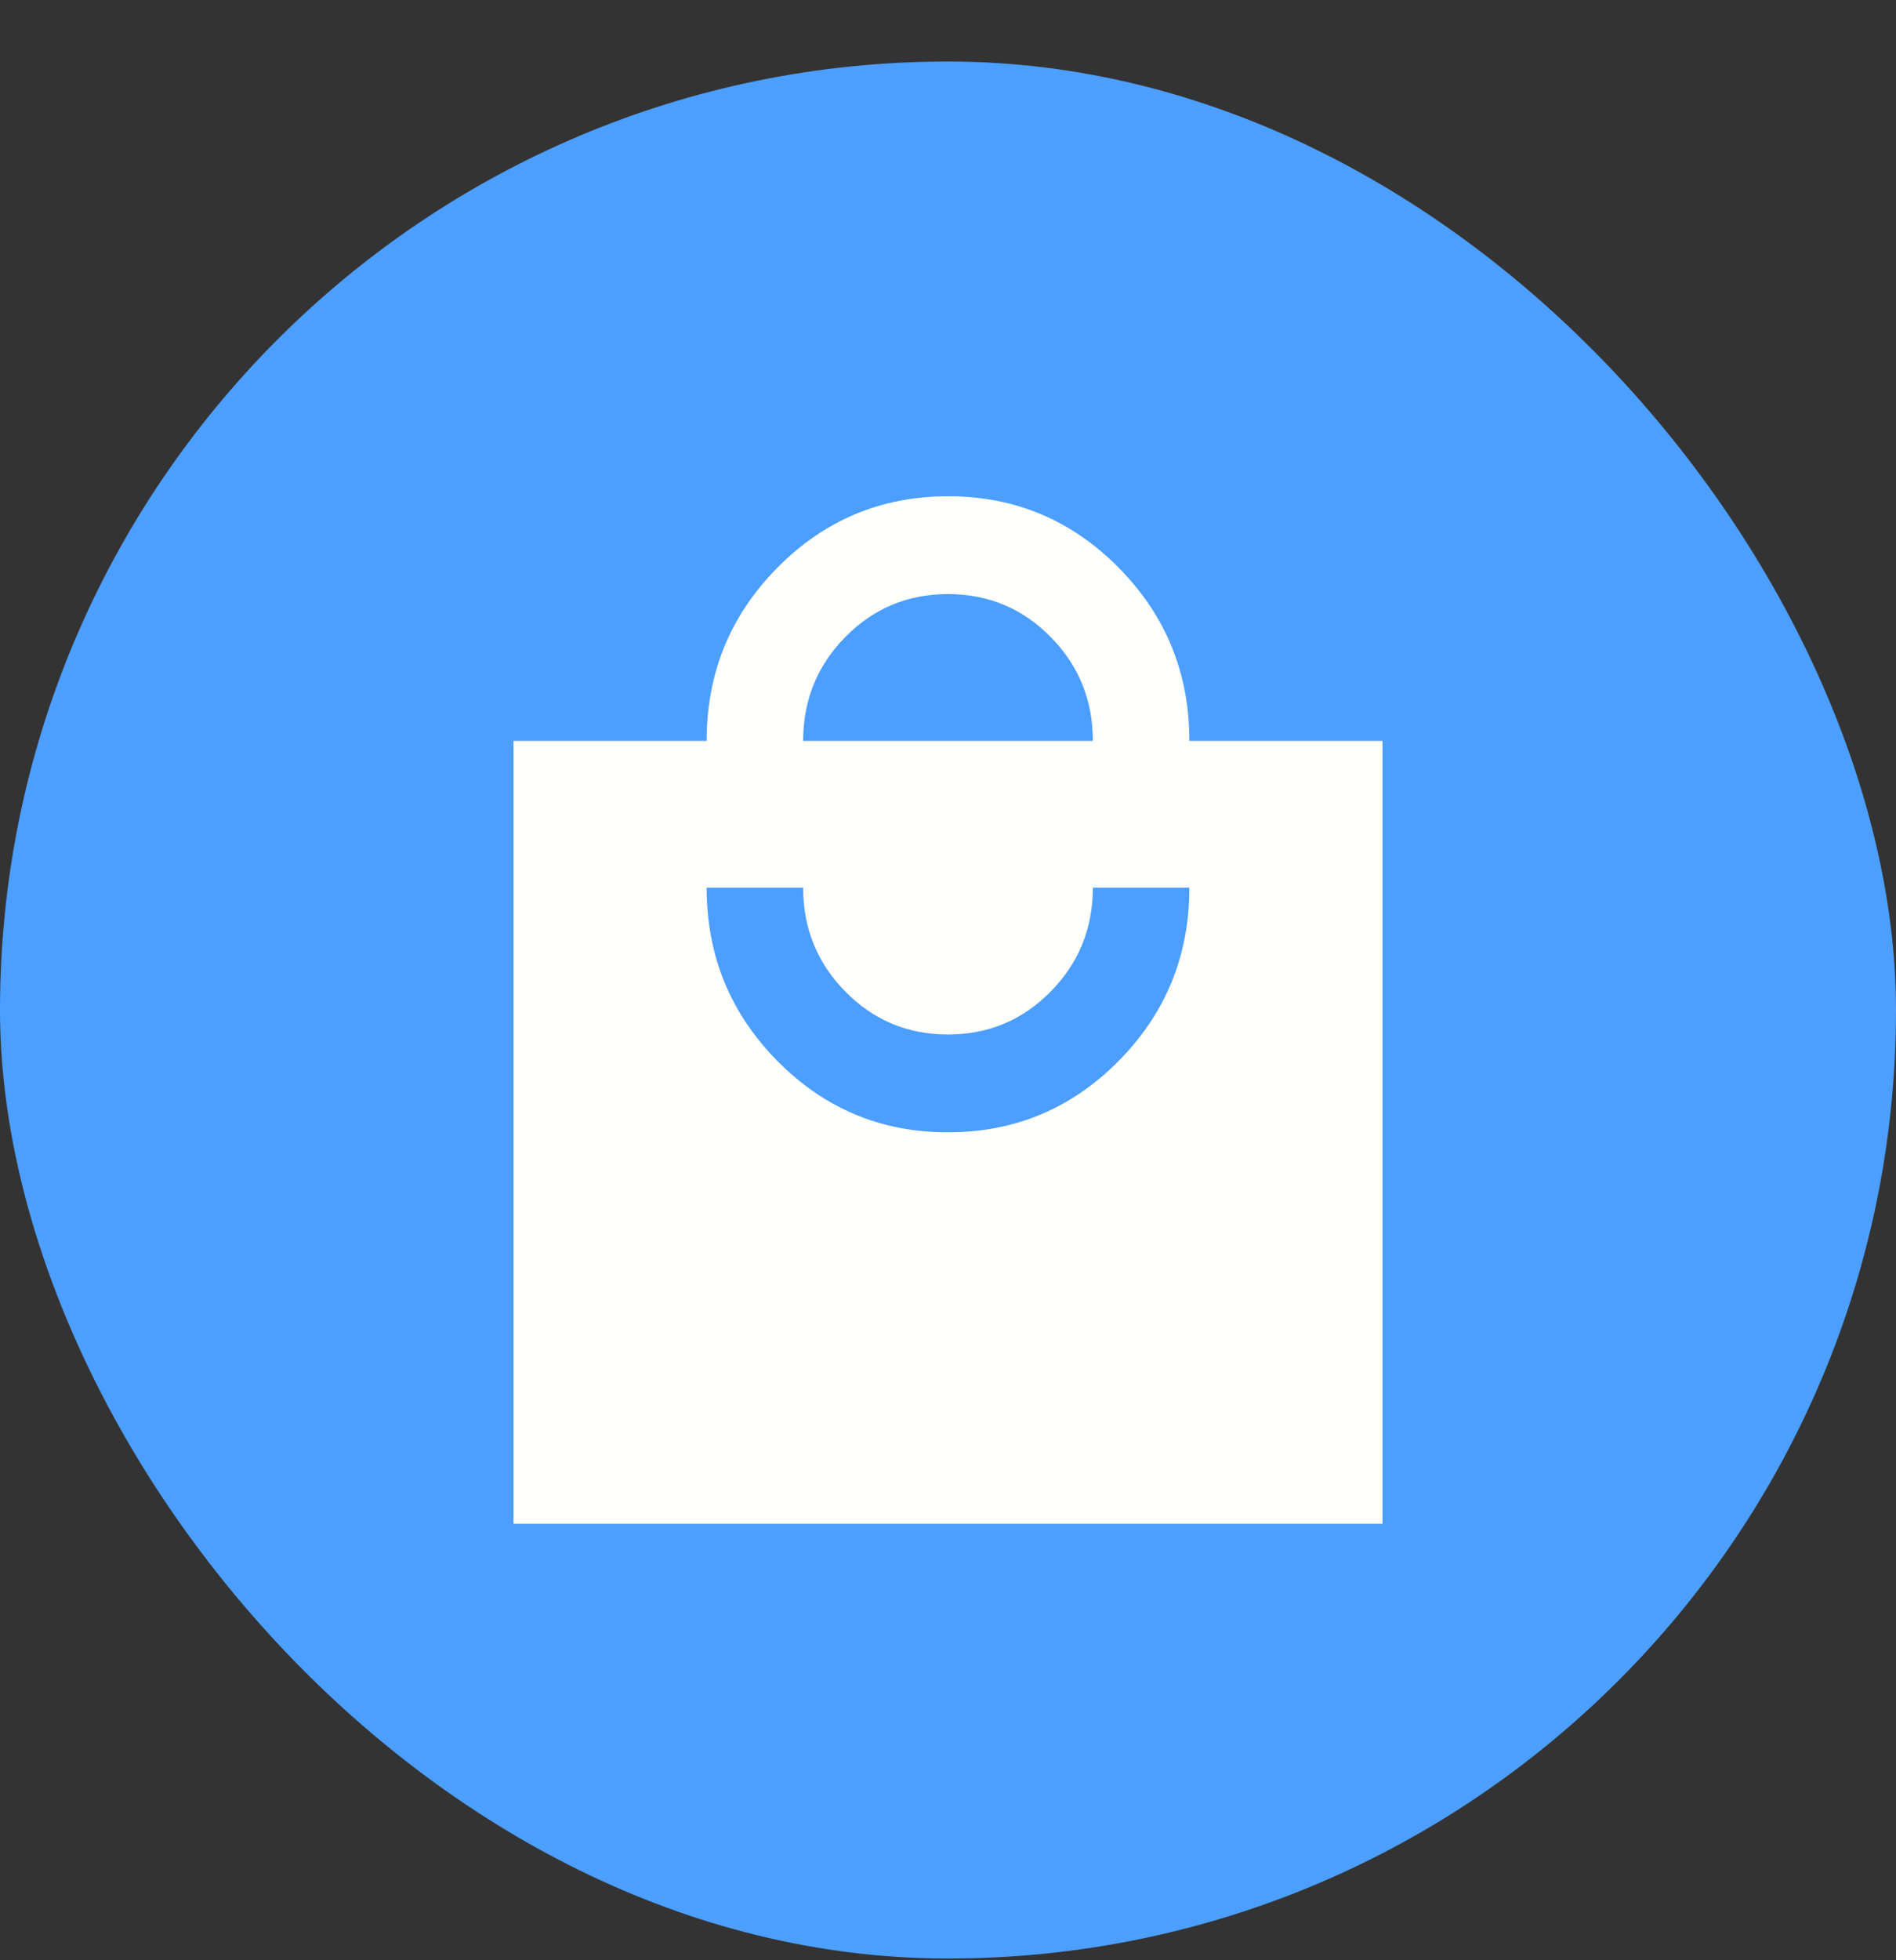
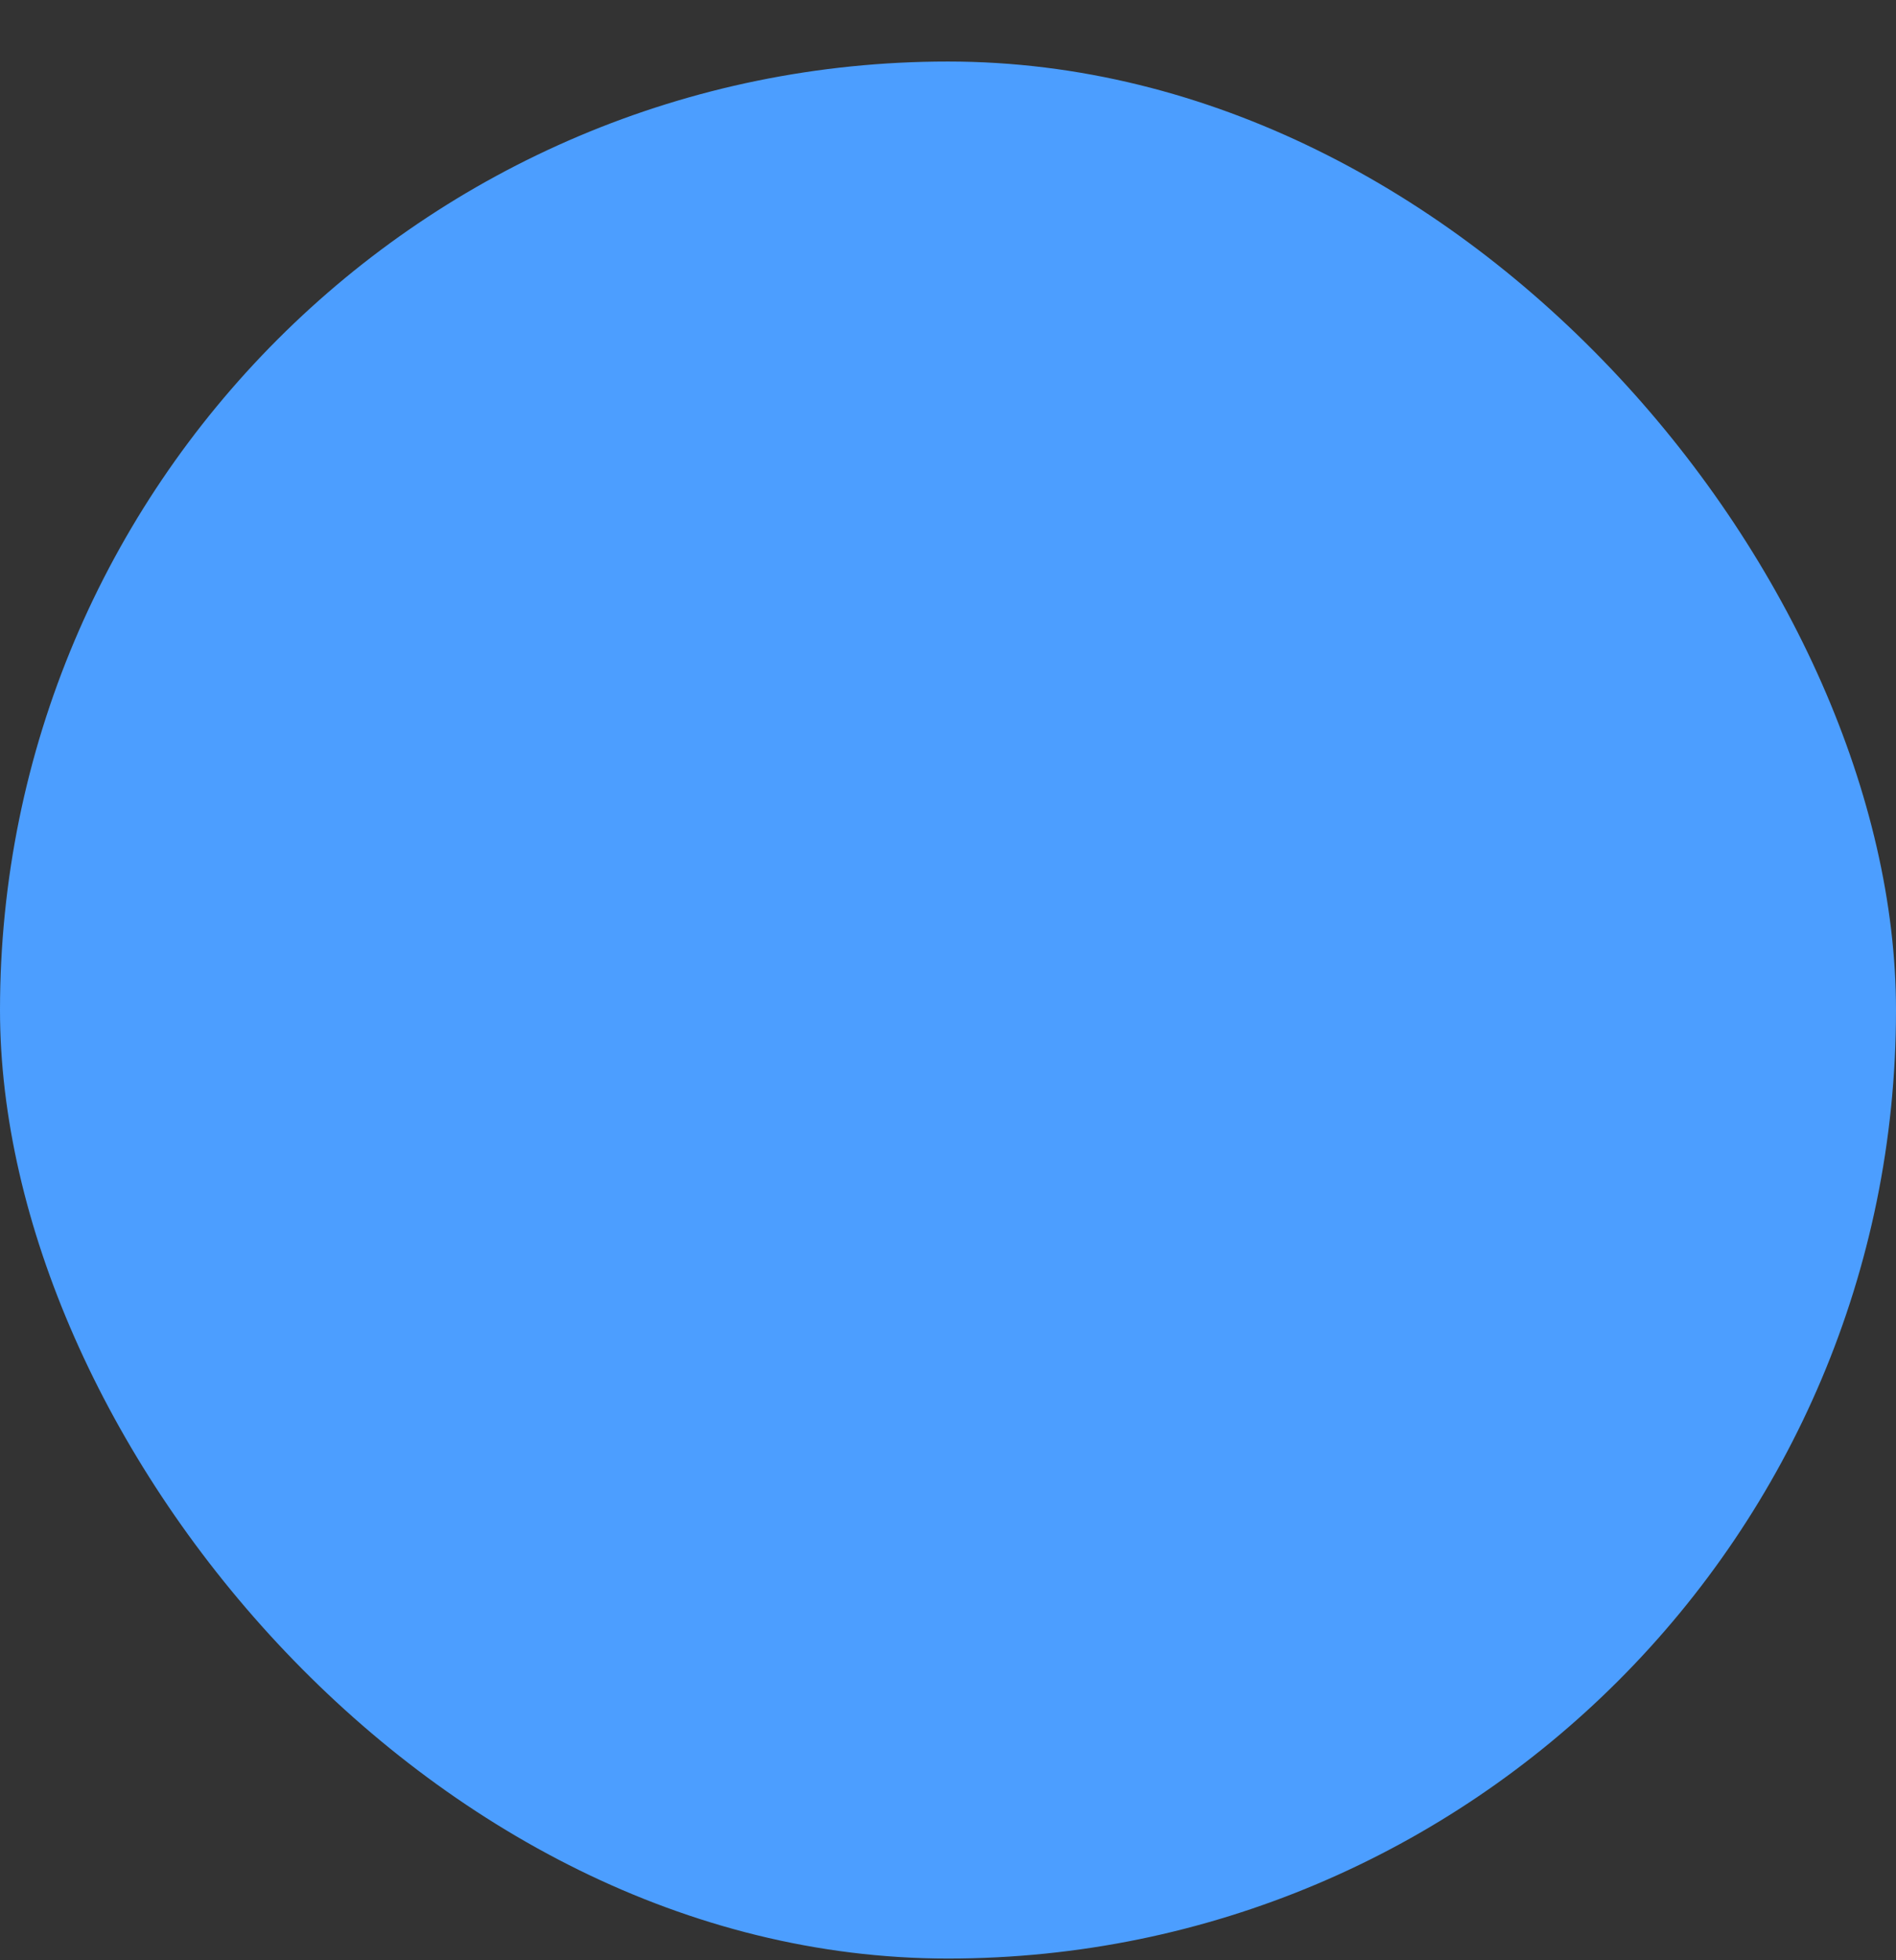
<svg xmlns="http://www.w3.org/2000/svg" width="30" height="31" viewBox="0 0 30 31" fill="none">
  <rect x="0" y="0" width="30" height="31" fill="#333333" stroke="none" />
  <rect y="0.973" width="30" height="30" rx="15" fill="#4C9EFF" />
-   <path d="M8.125 24.098V11.717H11.181C11.181 10.646 11.553 9.734 12.298 8.98C13.043 8.226 13.944 7.848 15 7.848C16.056 7.847 16.957 8.225 17.703 8.98C18.448 9.735 18.82 10.647 18.819 11.717H21.875V24.098H8.125ZM15 17.907C16.057 17.907 16.958 17.53 17.703 16.775C18.448 16.02 18.82 15.108 18.819 14.038H17.292C17.292 14.683 17.069 15.231 16.623 15.682C16.178 16.134 15.637 16.36 15 16.36C14.363 16.36 13.822 16.134 13.377 15.682C12.931 15.231 12.708 14.683 12.708 14.038H11.181C11.181 15.109 11.553 16.021 12.298 16.776C13.043 17.531 13.944 17.908 15 17.907ZM12.708 11.717H17.292C17.292 11.072 17.069 10.524 16.623 10.072C16.178 9.621 15.637 9.395 15 9.395C14.363 9.395 13.822 9.621 13.377 10.072C12.931 10.524 12.708 11.072 12.708 11.717Z" fill="#FFFFFB" />
</svg>